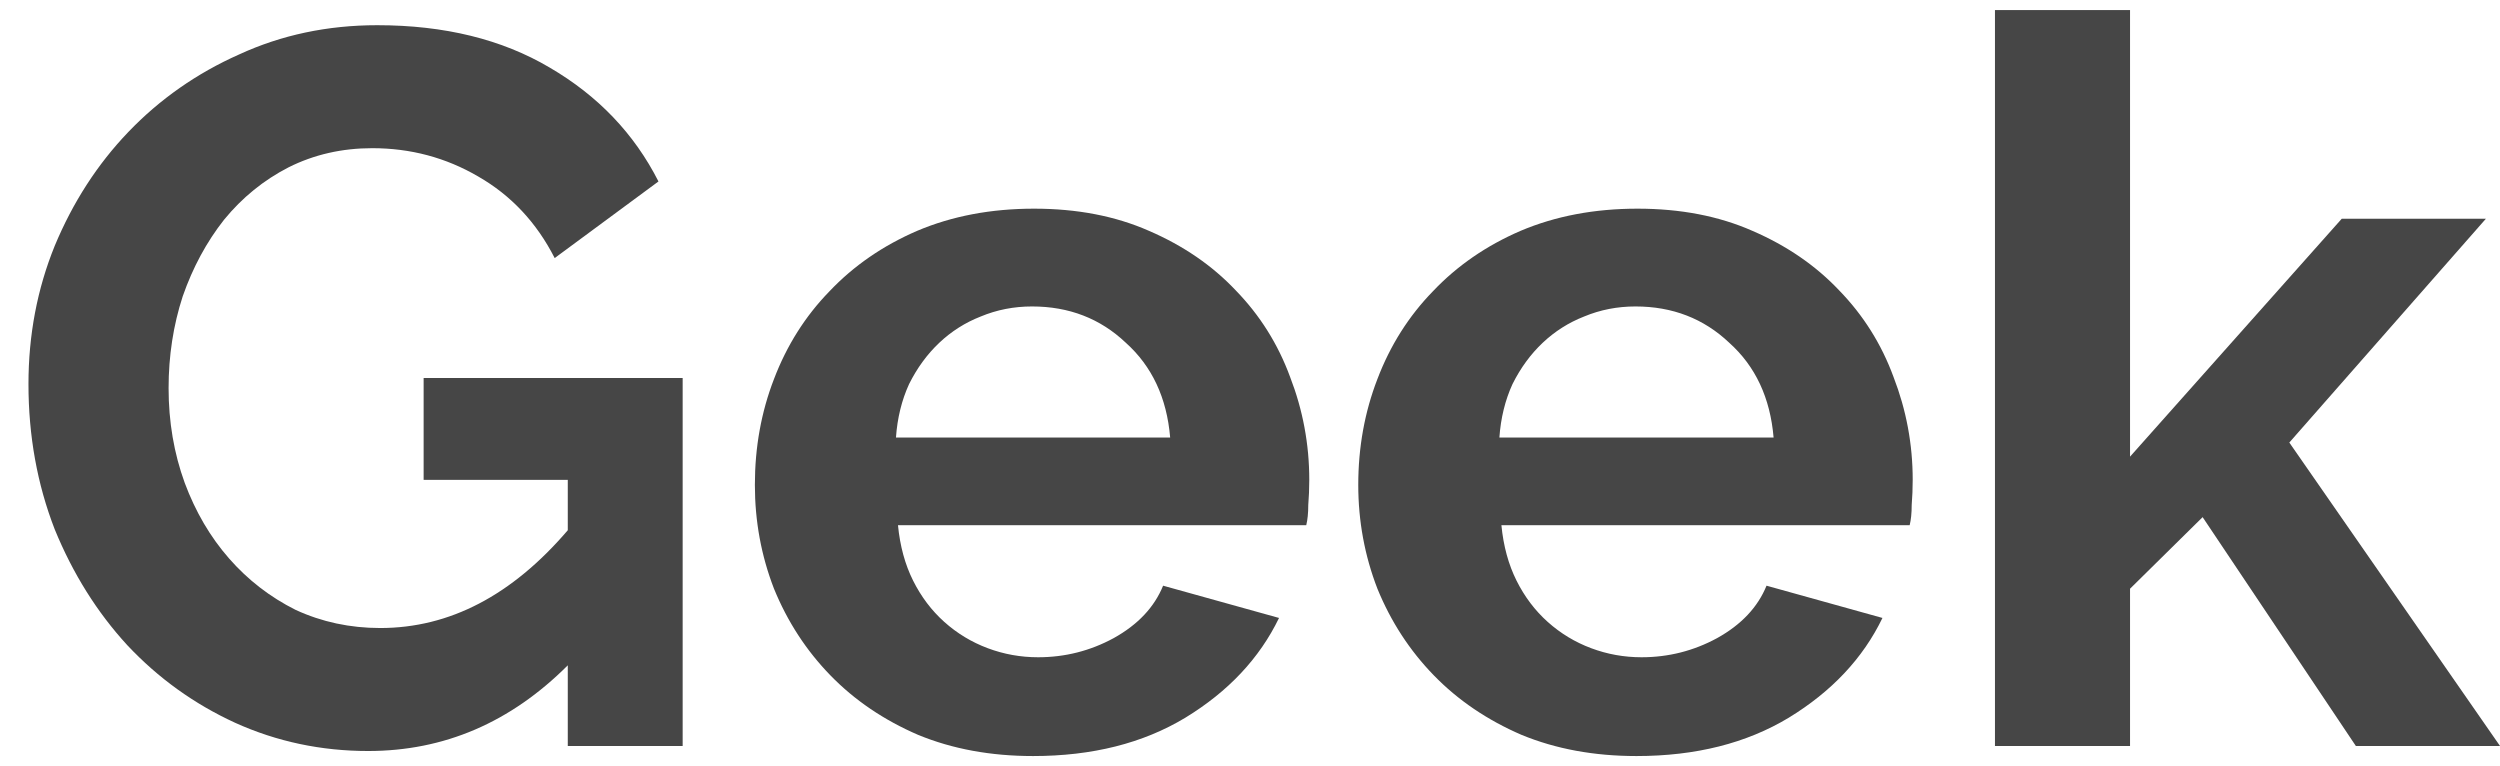
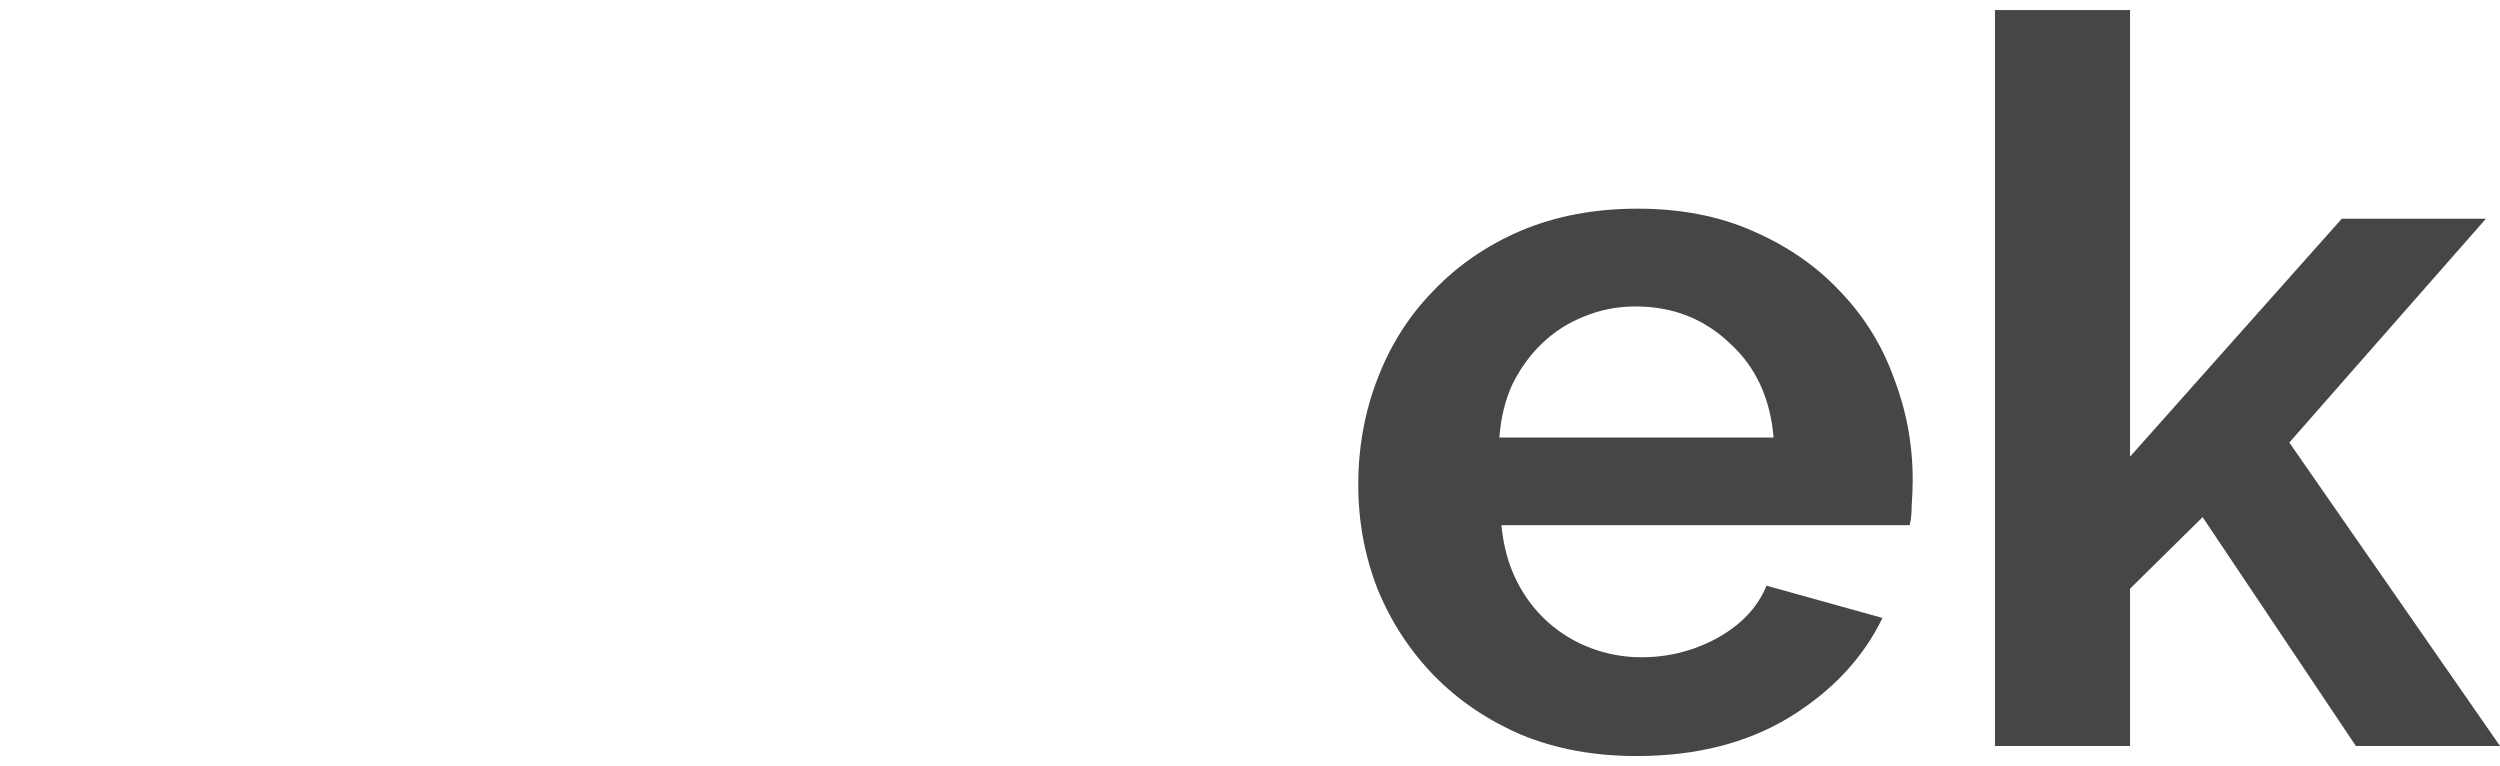
<svg xmlns="http://www.w3.org/2000/svg" width="62" height="19" viewBox="0 0 62 19" fill="none">
-   <path d="M14.081 16.5C12.664 17.917 11.014 18.625 9.131 18.625C7.964 18.625 6.864 18.392 5.831 17.925C4.814 17.458 3.923 16.817 3.156 16C2.406 15.183 1.806 14.225 1.356 13.125C0.923 12.008 0.706 10.808 0.706 9.525C0.706 8.308 0.923 7.167 1.356 6.1C1.806 5.017 2.415 4.075 3.181 3.275C3.964 2.458 4.881 1.817 5.931 1.35C6.981 0.867 8.123 0.625 9.356 0.625C11.022 0.625 12.447 0.975 13.631 1.675C14.831 2.375 15.73 3.317 16.33 4.5L13.756 6.4C13.306 5.517 12.672 4.842 11.856 4.375C11.056 3.908 10.181 3.675 9.231 3.675C8.481 3.675 7.789 3.833 7.156 4.15C6.539 4.467 6.006 4.9 5.556 5.45C5.123 6 4.781 6.633 4.531 7.35C4.298 8.067 4.181 8.825 4.181 9.625C4.181 10.458 4.314 11.242 4.581 11.975C4.848 12.692 5.214 13.317 5.681 13.85C6.148 14.383 6.698 14.808 7.331 15.125C7.981 15.425 8.681 15.575 9.431 15.575C11.147 15.575 12.697 14.767 14.081 13.15V11.9H10.506V9.375H16.93V18.5H14.081V16.5Z" fill="#464646" />
-   <path d="M25.62 18.75C24.57 18.75 23.62 18.575 22.77 18.225C21.92 17.858 21.195 17.367 20.595 16.75C19.995 16.133 19.529 15.417 19.195 14.6C18.879 13.783 18.721 12.925 18.721 12.025C18.721 11.092 18.879 10.217 19.195 9.4C19.512 8.567 19.97 7.842 20.57 7.225C21.17 6.592 21.895 6.092 22.745 5.725C23.612 5.358 24.578 5.175 25.645 5.175C26.712 5.175 27.662 5.358 28.495 5.725C29.345 6.092 30.062 6.583 30.645 7.2C31.245 7.817 31.695 8.533 31.995 9.35C32.311 10.167 32.47 11.017 32.47 11.9C32.47 12.117 32.461 12.325 32.445 12.525C32.445 12.725 32.428 12.892 32.395 13.025H22.27C22.32 13.542 22.445 14 22.645 14.4C22.845 14.8 23.104 15.142 23.42 15.425C23.737 15.708 24.095 15.925 24.495 16.075C24.895 16.225 25.312 16.3 25.745 16.3C26.412 16.3 27.037 16.142 27.62 15.825C28.22 15.492 28.628 15.058 28.845 14.525L31.72 15.325C31.236 16.325 30.462 17.15 29.395 17.8C28.345 18.433 27.087 18.75 25.62 18.75ZM29.02 10.85C28.937 9.867 28.57 9.083 27.92 8.5C27.287 7.9 26.512 7.6 25.595 7.6C25.145 7.6 24.72 7.683 24.32 7.85C23.937 8 23.595 8.217 23.295 8.5C22.995 8.783 22.745 9.125 22.545 9.525C22.362 9.925 22.254 10.367 22.22 10.85H29.02Z" fill="#464646" />
  <path d="M40.585 18.75C39.535 18.75 38.585 18.575 37.735 18.225C36.885 17.858 36.16 17.367 35.56 16.75C34.96 16.133 34.494 15.417 34.16 14.6C33.844 13.783 33.685 12.925 33.685 12.025C33.685 11.092 33.844 10.217 34.16 9.4C34.477 8.567 34.935 7.842 35.535 7.225C36.135 6.592 36.86 6.092 37.71 5.725C38.577 5.358 39.544 5.175 40.61 5.175C41.677 5.175 42.627 5.358 43.46 5.725C44.31 6.092 45.026 6.583 45.61 7.2C46.21 7.817 46.66 8.533 46.96 9.35C47.276 10.167 47.435 11.017 47.435 11.9C47.435 12.117 47.426 12.325 47.41 12.525C47.41 12.725 47.393 12.892 47.36 13.025H37.235C37.285 13.542 37.41 14 37.61 14.4C37.81 14.8 38.069 15.142 38.385 15.425C38.702 15.708 39.06 15.925 39.46 16.075C39.86 16.225 40.277 16.3 40.71 16.3C41.377 16.3 42.002 16.142 42.585 15.825C43.185 15.492 43.593 15.058 43.81 14.525L46.685 15.325C46.202 16.325 45.426 17.15 44.36 17.8C43.31 18.433 42.052 18.75 40.585 18.75ZM43.985 10.85C43.902 9.867 43.535 9.083 42.885 8.5C42.252 7.9 41.477 7.6 40.56 7.6C40.11 7.6 39.685 7.683 39.285 7.85C38.902 8 38.56 8.217 38.26 8.5C37.96 8.783 37.71 9.125 37.51 9.525C37.327 9.925 37.219 10.367 37.185 10.85H43.985Z" fill="#464646" />
  <path d="M58.425 18.5L54.625 12.825L52.825 14.6V18.5H49.475V0.25H52.825V11.325L58.075 5.425H61.65L56.775 10.975L62 18.5H58.425Z" fill="#464646" />
</svg>